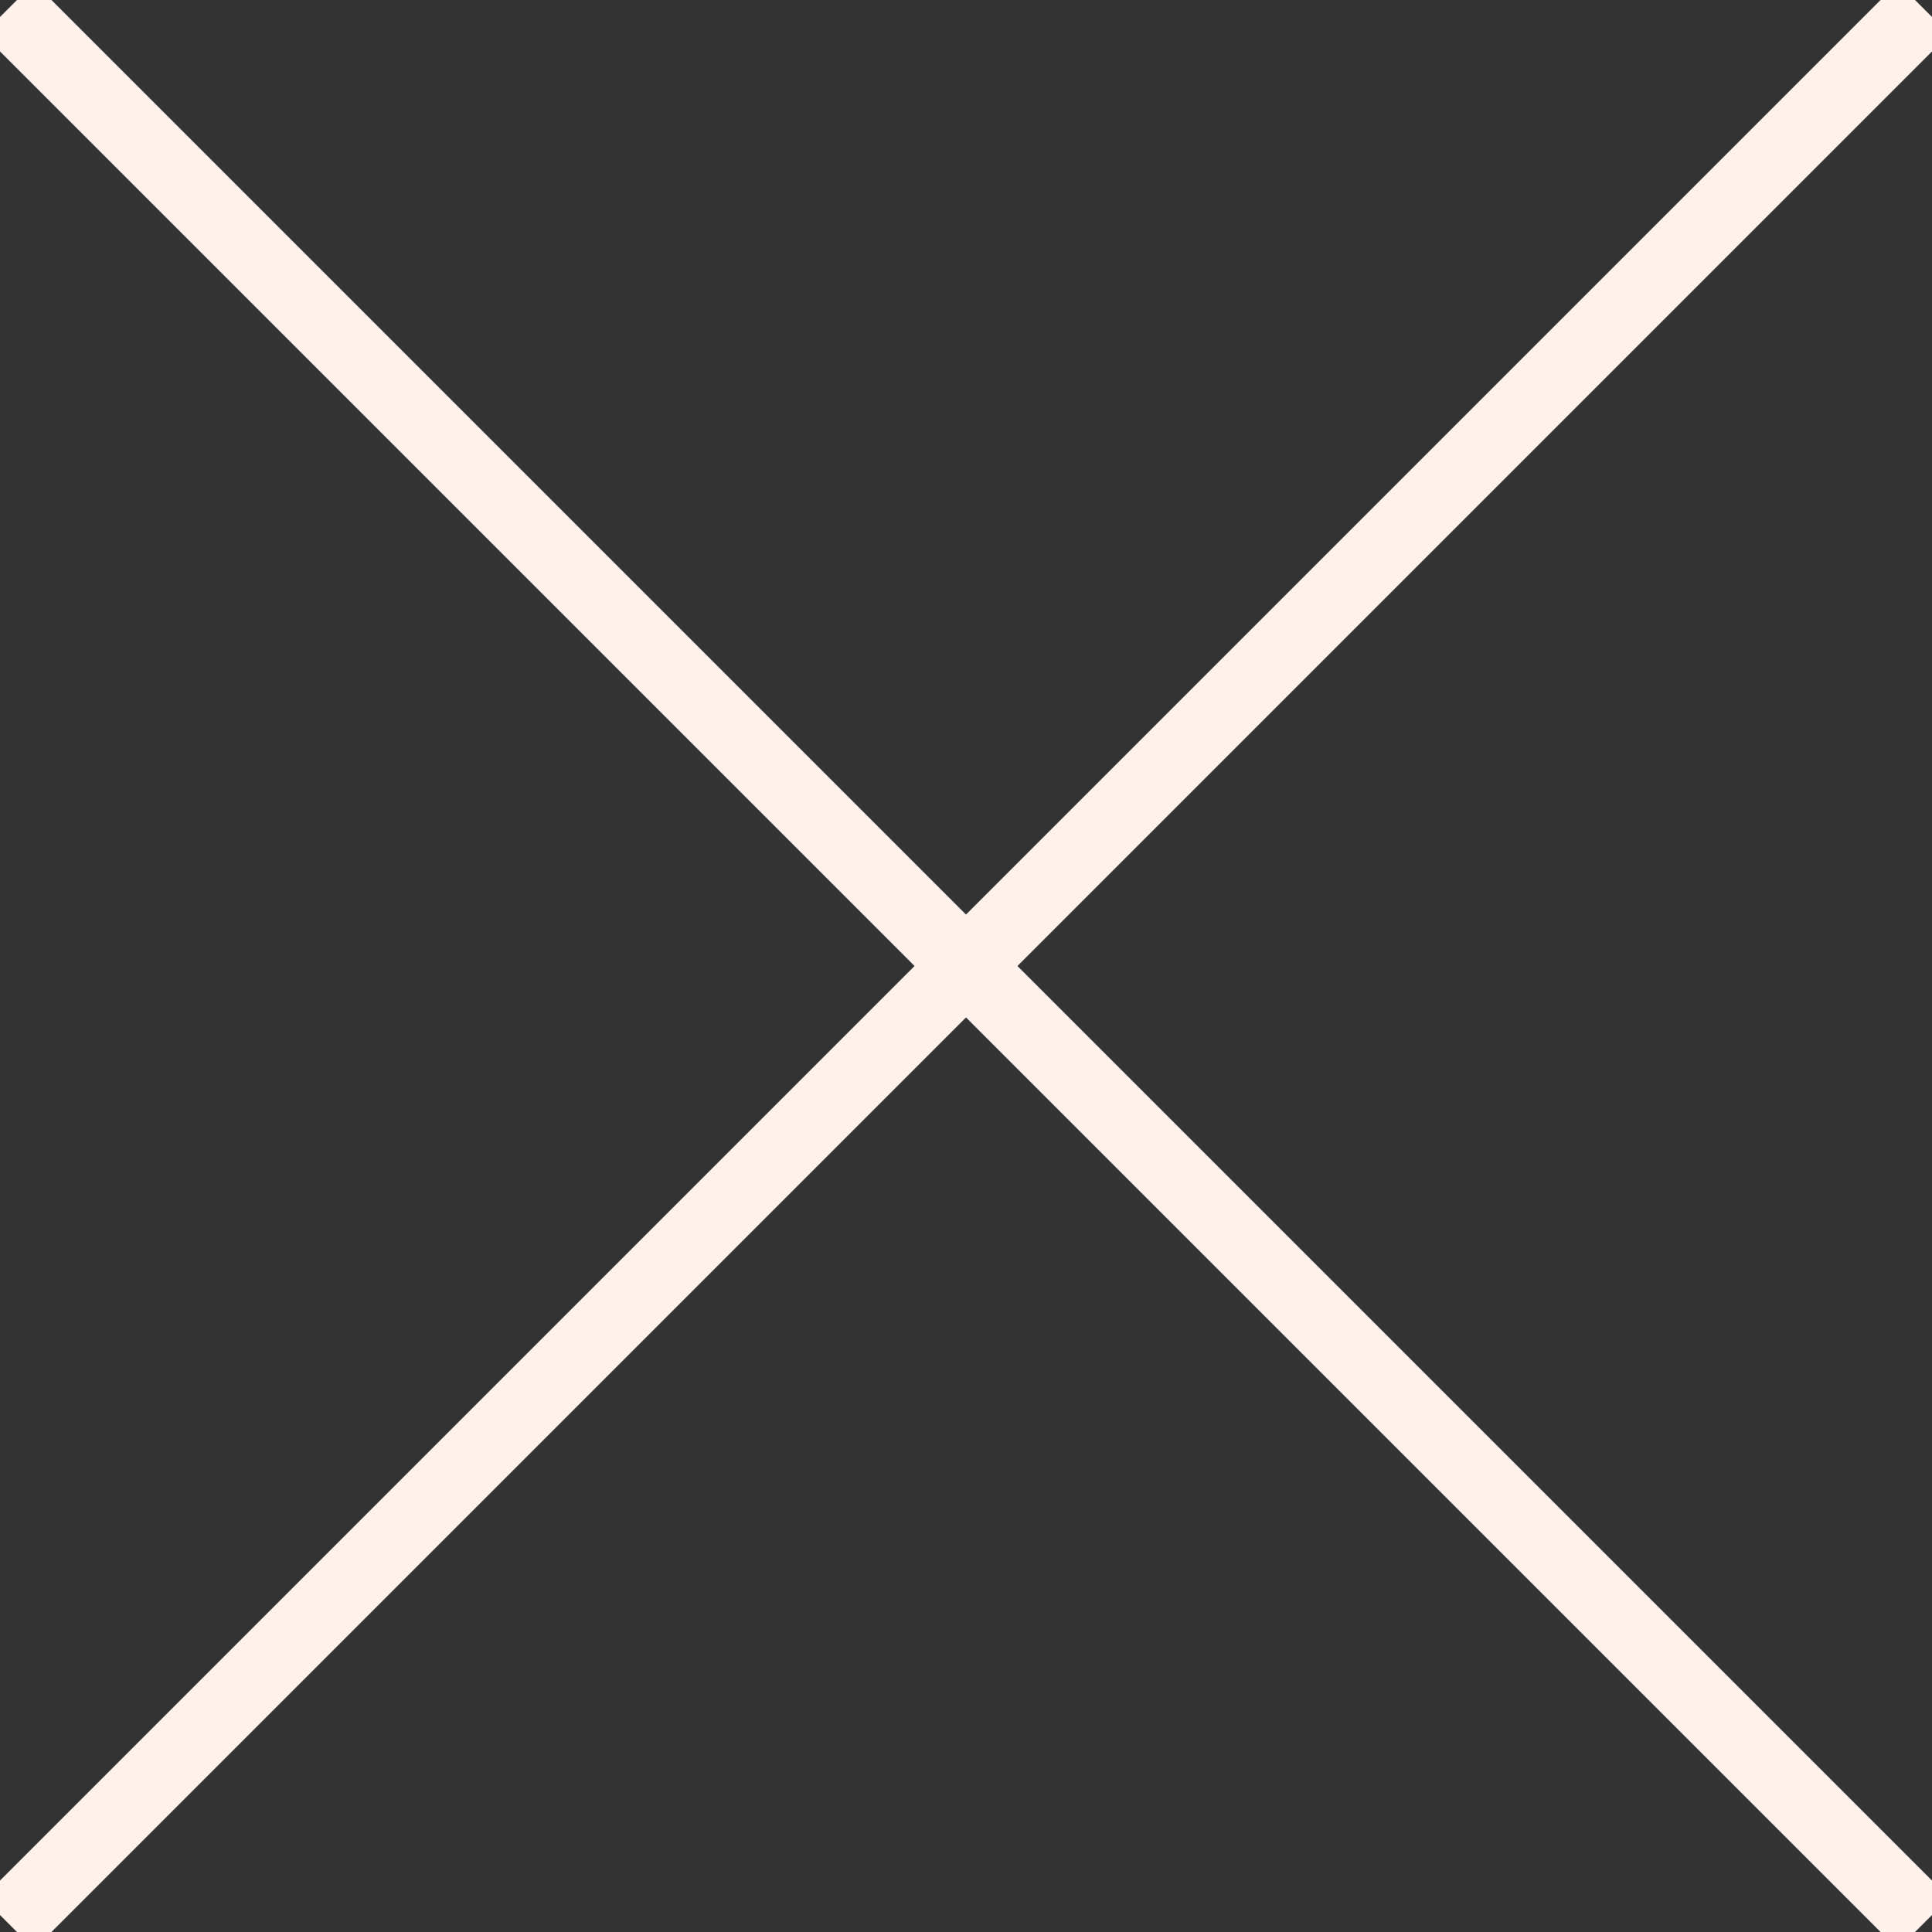
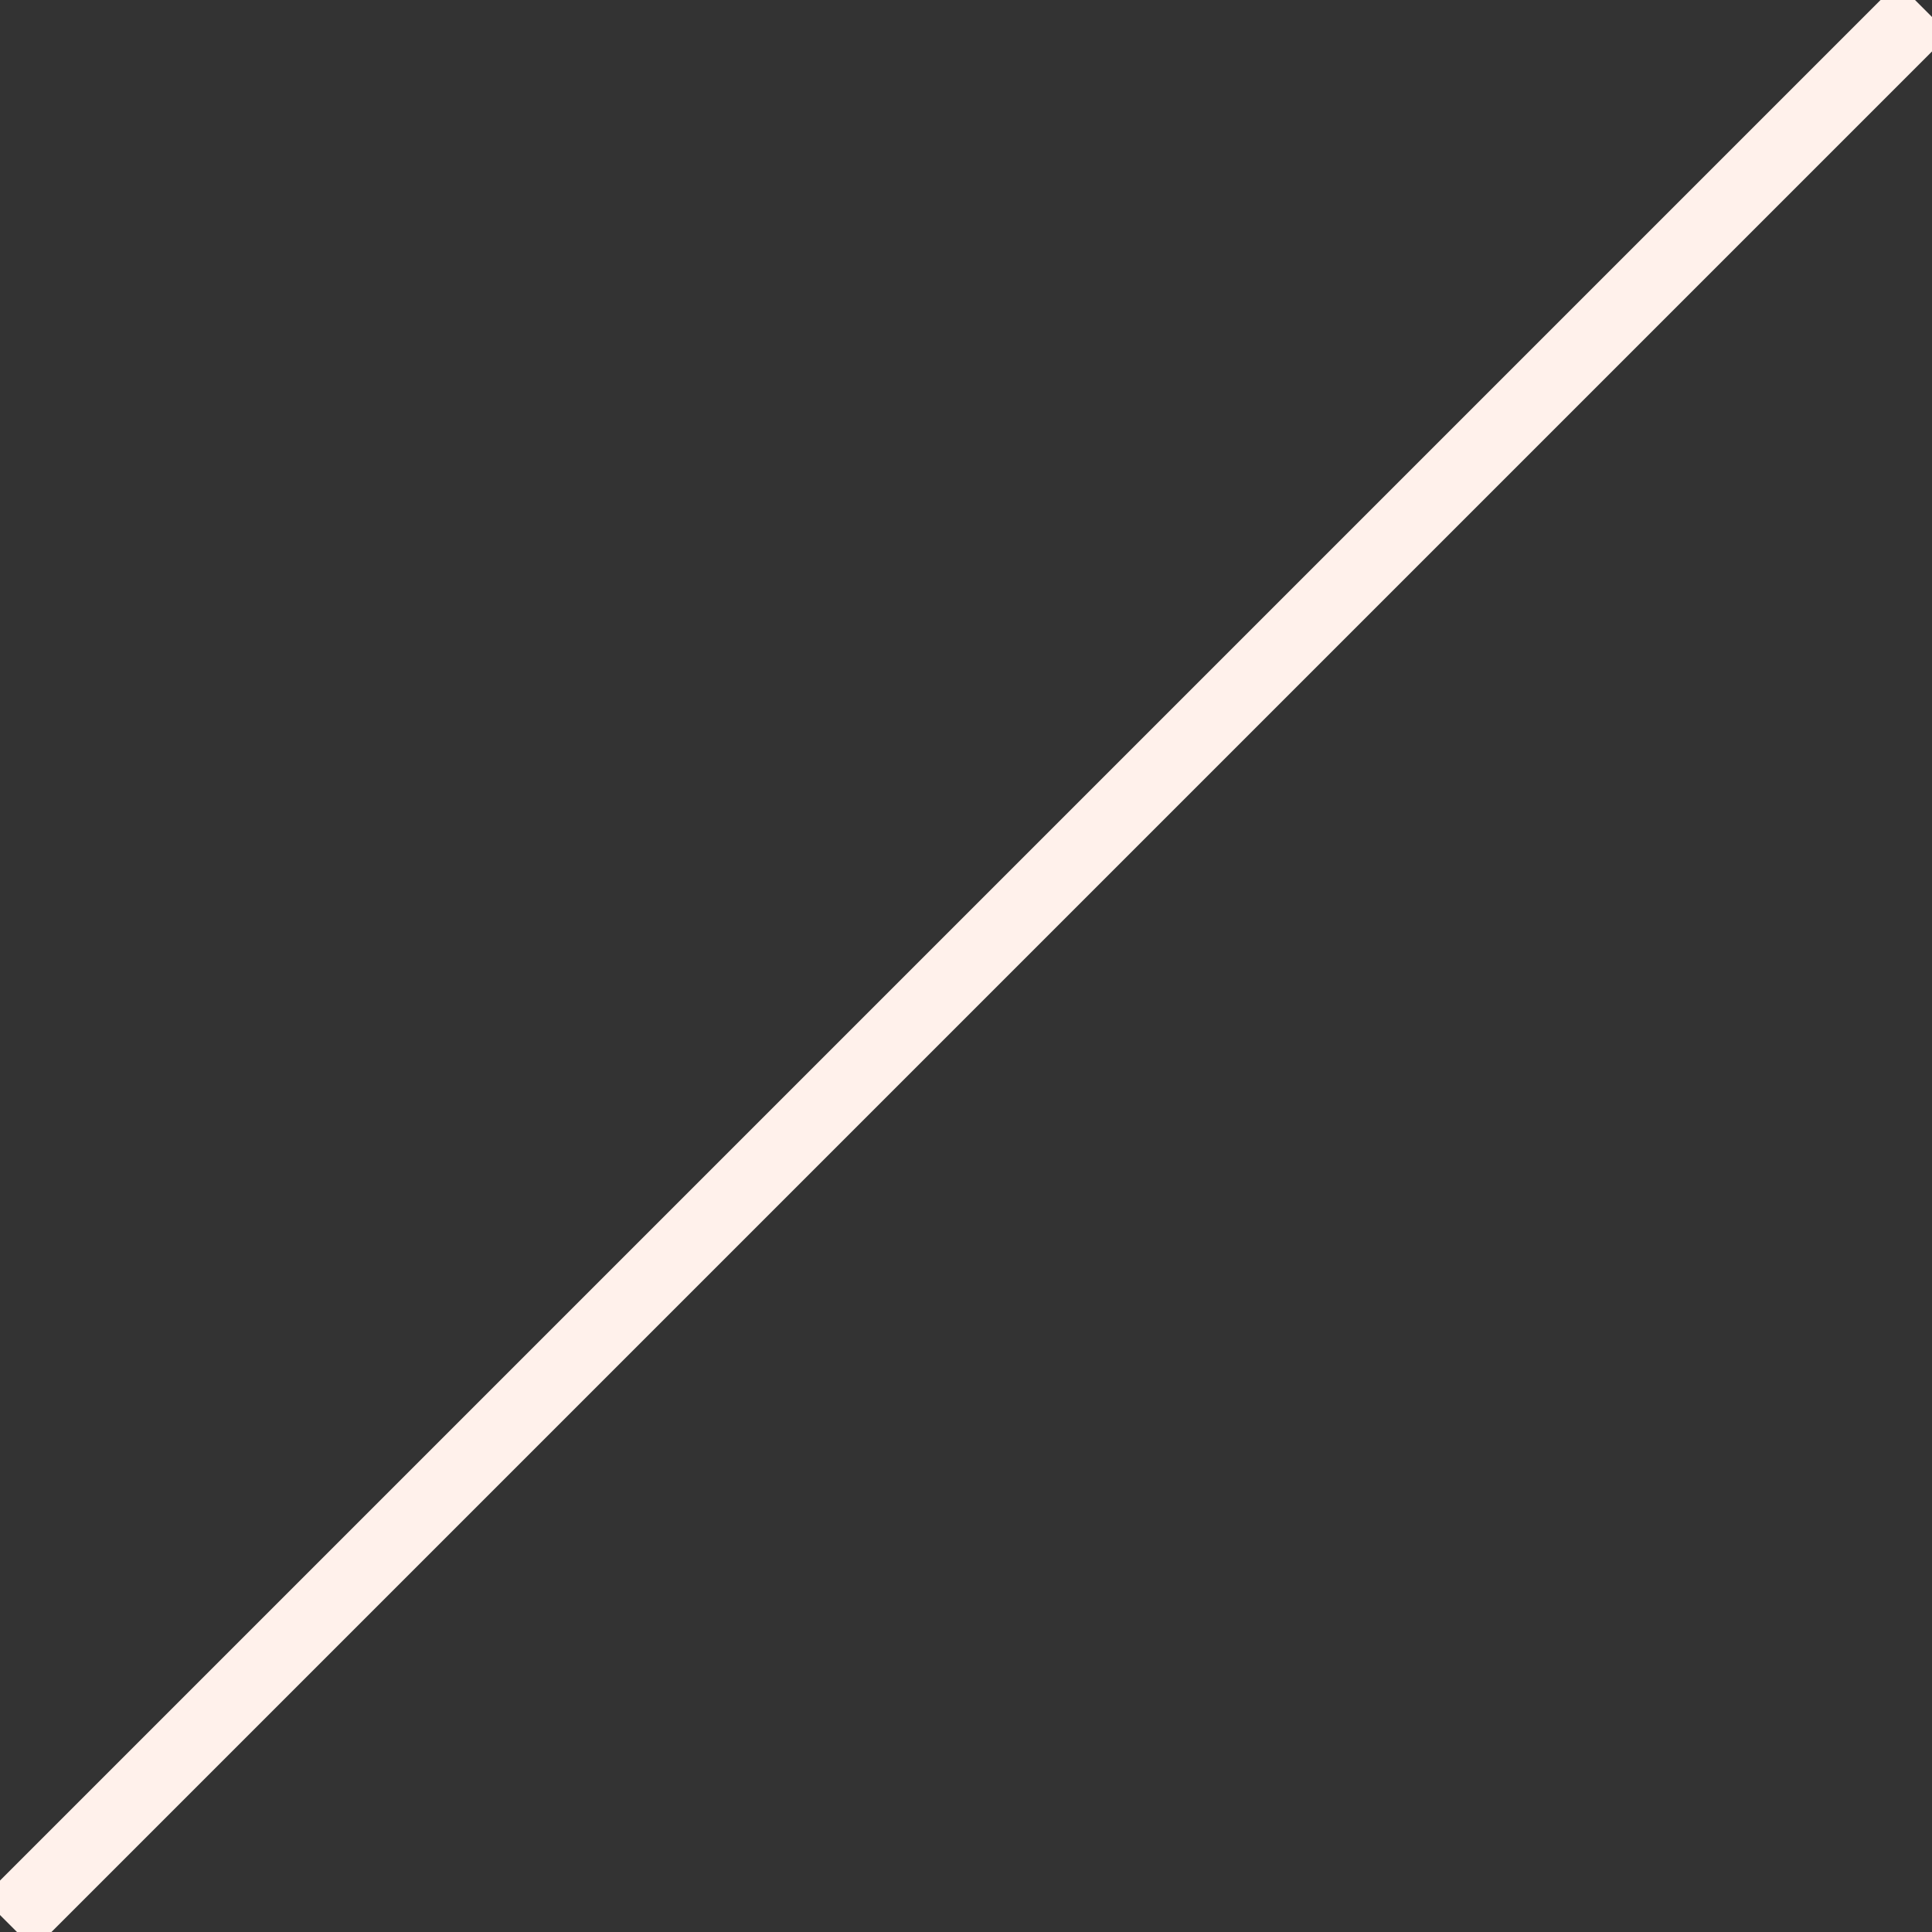
<svg xmlns="http://www.w3.org/2000/svg" id="Calque_1" data-name="Calque 1" viewBox="0 0 79.65 79.65">
  <rect x="0" y="0" width="79.65" height="79.65" fill="#333333" stroke="none" />
  <defs>
    <style>
            .cls-1 {
                stroke: #fff1eb;
                stroke-width: 3px;
                stroke-miterlimit: 10;
            }
        </style>
  </defs>
-   <line class="cls-1" x1=".35" y1=".35" x2="79.3" y2="79.3" />
  <line class="cls-1" x1="79.3" y1=".35" x2=".35" y2="79.3" />
</svg>